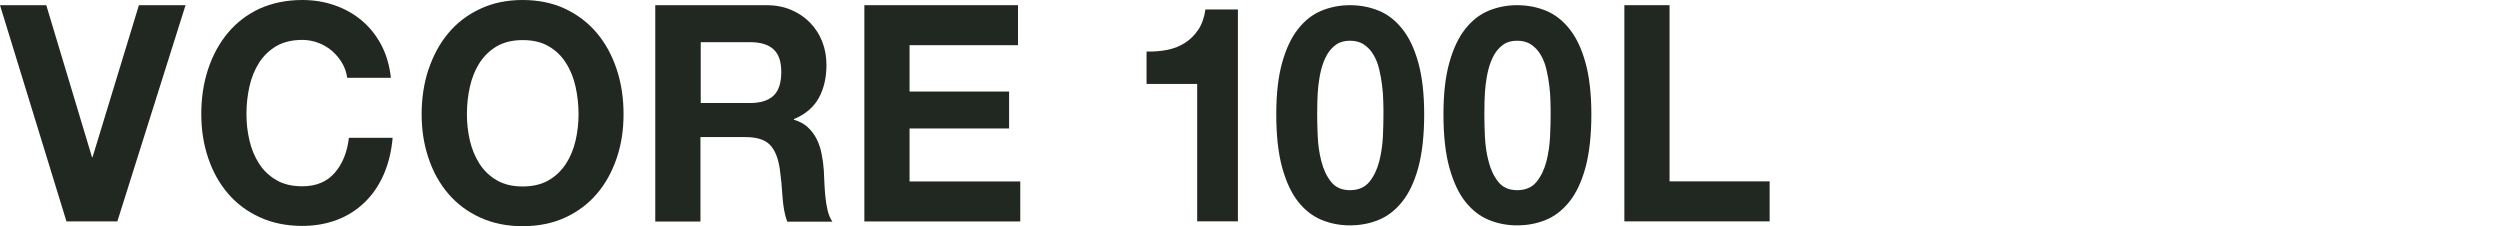
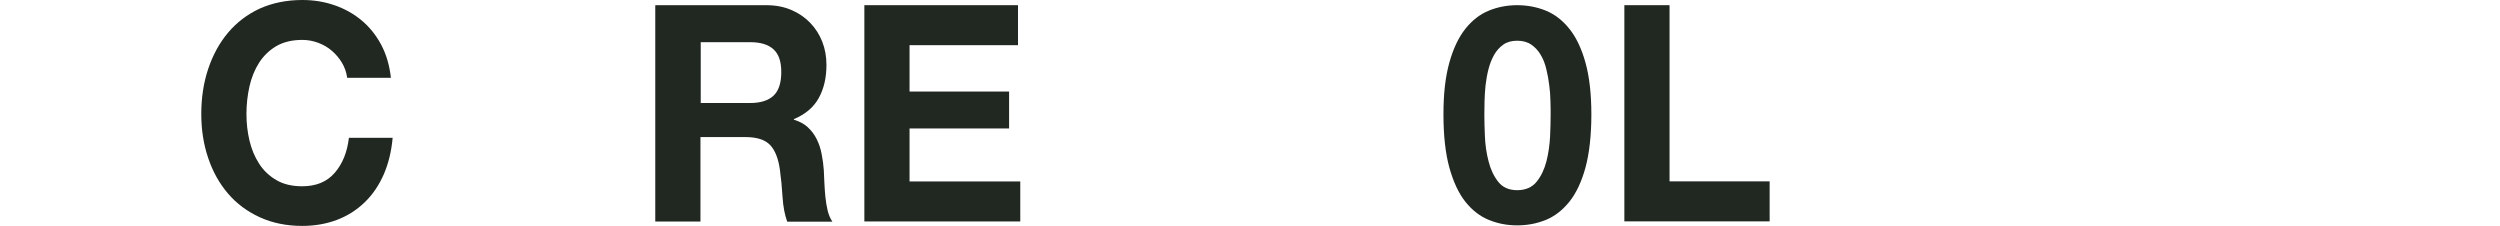
<svg xmlns="http://www.w3.org/2000/svg" id="_レイヤー_2" viewBox="0 0 275 24.88">
  <defs>
    <style>.cls-1{fill:none;}.cls-2{clip-path:url(#clippath);}.cls-3{fill:#212721;}</style>
    <clipPath id="clippath">
      <rect class="cls-1" width="275" height="24.88" />
    </clipPath>
  </defs>
  <g id="design">
    <g class="cls-2">
-       <path class="cls-3" d="m7.31,24.35L0,.57h5.09l5.03,16.72h.06L15.28.57h5.13l-7.5,23.78h-5.6Z" />
      <path class="cls-3" d="m37.62,6.91c-.3-.5-.67-.94-1.11-1.32-.44-.38-.94-.67-1.5-.88-.56-.21-1.14-.32-1.76-.32-1.12,0-2.07.23-2.85.68-.78.46-1.41,1.07-1.9,1.83-.49.77-.84,1.64-1.06,2.61-.22.98-.33,1.99-.33,3.03s.11,1.97.33,2.91c.22.94.57,1.79,1.06,2.55.48.75,1.12,1.36,1.9,1.81.78.46,1.73.68,2.85.68,1.52,0,2.71-.49,3.56-1.47.86-.98,1.38-2.26,1.57-3.86h4.81c-.13,1.49-.46,2.83-.98,4.03-.53,1.2-1.22,2.22-2.09,3.06-.87.84-1.88,1.49-3.04,1.93s-2.44.67-3.83.67c-1.73,0-3.29-.32-4.67-.95-1.38-.63-2.55-1.5-3.5-2.61s-1.68-2.42-2.18-3.91c-.51-1.5-.76-3.11-.76-4.85s.25-3.43.76-4.95c.51-1.52,1.23-2.85,2.18-3.98.95-1.13,2.12-2.02,3.5-2.66C29.97.32,31.53,0,33.26,0,34.5,0,35.68.19,36.78.57c1.11.38,2.1.93,2.97,1.65s1.6,1.62,2.17,2.68c.57,1.07.93,2.29,1.08,3.66h-4.81c-.08-.6-.27-1.15-.57-1.65Z" />
-       <path class="cls-3" d="m47.15,7.61c.51-1.52,1.23-2.85,2.18-3.98.95-1.13,2.11-2.02,3.5-2.66C54.21.32,55.76,0,57.49,0s3.31.32,4.68.97,2.53,1.53,3.48,2.66c.95,1.13,1.68,2.46,2.18,3.98.51,1.52.76,3.17.76,4.95s-.25,3.35-.76,4.85c-.51,1.5-1.23,2.8-2.18,3.91s-2.11,1.98-3.48,2.61-2.93.95-4.68.95-3.29-.32-4.67-.95c-1.38-.63-2.55-1.5-3.5-2.61s-1.68-2.42-2.18-3.91c-.51-1.5-.76-3.11-.76-4.85s.25-3.43.76-4.95Zm4.54,7.86c.22.94.57,1.79,1.06,2.55s1.12,1.36,1.9,1.81c.78.46,1.73.68,2.85.68s2.07-.23,2.85-.68c.78-.45,1.41-1.06,1.9-1.81.49-.75.84-1.6,1.06-2.55.22-.94.33-1.92.33-2.91s-.11-2.05-.33-3.03c-.22-.98-.57-1.85-1.06-2.61-.48-.77-1.12-1.38-1.9-1.83-.78-.46-1.73-.68-2.85-.68s-2.07.23-2.85.68c-.78.46-1.41,1.07-1.9,1.83-.49.77-.84,1.64-1.06,2.61-.22.98-.33,1.99-.33,3.03s.11,1.97.33,2.91Z" />
      <path class="cls-3" d="m84.29.57c1.01,0,1.93.17,2.74.52.81.34,1.51.82,2.09,1.42s1.02,1.29,1.33,2.08c.31.79.46,1.64.46,2.55,0,1.4-.28,2.61-.84,3.63-.56,1.02-1.47,1.8-2.74,2.33v.07c.61.18,1.12.45,1.52.82.4.37.73.8.98,1.3s.44,1.05.55,1.65c.12.6.2,1.2.24,1.8.02.38.04.82.06,1.33.02.51.06,1.03.11,1.57.05.53.14,1.04.25,1.52.12.48.29.88.52,1.22h-4.97c-.27-.75-.44-1.65-.51-2.7-.06-1.04-.16-2.04-.29-3-.17-1.24-.53-2.15-1.08-2.73-.55-.58-1.45-.87-2.69-.87h-4.97v9.29h-4.97V.57h12.18Zm-1.77,10.76c1.14,0,1.99-.27,2.56-.8.57-.53.86-1.4.86-2.6s-.29-1.99-.86-2.51c-.57-.52-1.42-.78-2.56-.78h-5.44v6.69h5.44Z" />
      <path class="cls-3" d="m111.98.57v4.4h-11.93v5.1h10.95v4.06h-10.95v5.83h12.18v4.4h-17.15V.57h16.9Z" />
-       <path class="cls-3" d="m131.69,24.35v-15.12h-5.57v-3.56c.78.02,1.53-.04,2.26-.18.73-.14,1.38-.4,1.96-.77.58-.37,1.07-.85,1.47-1.45.4-.6.66-1.34.79-2.23h3.57v23.31h-4.49Z" />
-       <path class="cls-3" d="m141.04,6.88c.43-1.54,1.02-2.78,1.76-3.71s1.6-1.6,2.58-2c.98-.4,2.02-.6,3.12-.6s2.17.2,3.15.6c.98.4,1.85,1.07,2.59,2,.75.93,1.34,2.17,1.77,3.71.43,1.54.65,3.45.65,5.71s-.22,4.28-.65,5.85-1.02,2.81-1.77,3.75c-.75.93-1.61,1.6-2.59,2-.98.4-2.03.6-3.15.6s-2.14-.2-3.12-.6c-.98-.4-1.84-1.07-2.58-2s-1.32-2.18-1.76-3.75c-.43-1.57-.65-3.51-.65-5.85s.22-4.17.65-5.71Zm3.91,8.13c.04.94.17,1.85.4,2.73.22.88.57,1.63,1.06,2.25.48.62,1.18.93,2.09.93s1.64-.31,2.14-.93c.5-.62.85-1.37,1.08-2.25.22-.88.35-1.79.4-2.73.04-.94.06-1.75.06-2.41,0-.4,0-.88-.02-1.45-.01-.57-.05-1.15-.13-1.75-.07-.6-.18-1.19-.32-1.78-.14-.59-.34-1.12-.62-1.58-.27-.47-.62-.84-1.04-1.13-.42-.29-.94-.43-1.55-.43s-1.12.14-1.53.43c-.41.29-.75.67-1.01,1.13-.26.47-.47.99-.62,1.58-.15.59-.25,1.18-.32,1.78-.06.6-.1,1.18-.11,1.75-.01.57-.02,1.05-.02,1.45,0,.67.02,1.47.06,2.41Z" />
      <path class="cls-3" d="m159.43,6.88c.43-1.54,1.02-2.78,1.76-3.71s1.6-1.6,2.58-2c.98-.4,2.02-.6,3.12-.6s2.17.2,3.15.6c.98.4,1.85,1.07,2.59,2,.75.93,1.34,2.17,1.77,3.71.43,1.54.65,3.45.65,5.71s-.22,4.28-.65,5.85-1.02,2.81-1.77,3.75c-.75.93-1.61,1.6-2.59,2-.98.4-2.03.6-3.15.6s-2.14-.2-3.12-.6c-.98-.4-1.84-1.07-2.58-2s-1.32-2.18-1.76-3.75c-.43-1.57-.65-3.51-.65-5.85s.22-4.17.65-5.71Zm3.91,8.13c.04.94.17,1.85.4,2.73.22.88.57,1.63,1.06,2.25.48.62,1.18.93,2.09.93s1.64-.31,2.14-.93c.5-.62.85-1.37,1.08-2.25.22-.88.35-1.79.4-2.73.04-.94.06-1.75.06-2.41,0-.4,0-.88-.02-1.45-.01-.57-.05-1.15-.13-1.75-.07-.6-.18-1.19-.32-1.78-.14-.59-.34-1.12-.62-1.58-.27-.47-.62-.84-1.04-1.13-.42-.29-.94-.43-1.55-.43s-1.12.14-1.53.43c-.41.29-.75.67-1.01,1.13-.26.47-.47.99-.62,1.58-.15.59-.25,1.18-.32,1.78-.06.6-.1,1.18-.11,1.75-.01.57-.02,1.05-.02,1.45,0,.67.02,1.47.06,2.41Z" />
      <path class="cls-3" d="m183.65.57v19.38h11.01v4.4h-15.98V.57h4.97Z" />
    </g>
  </g>
</svg>